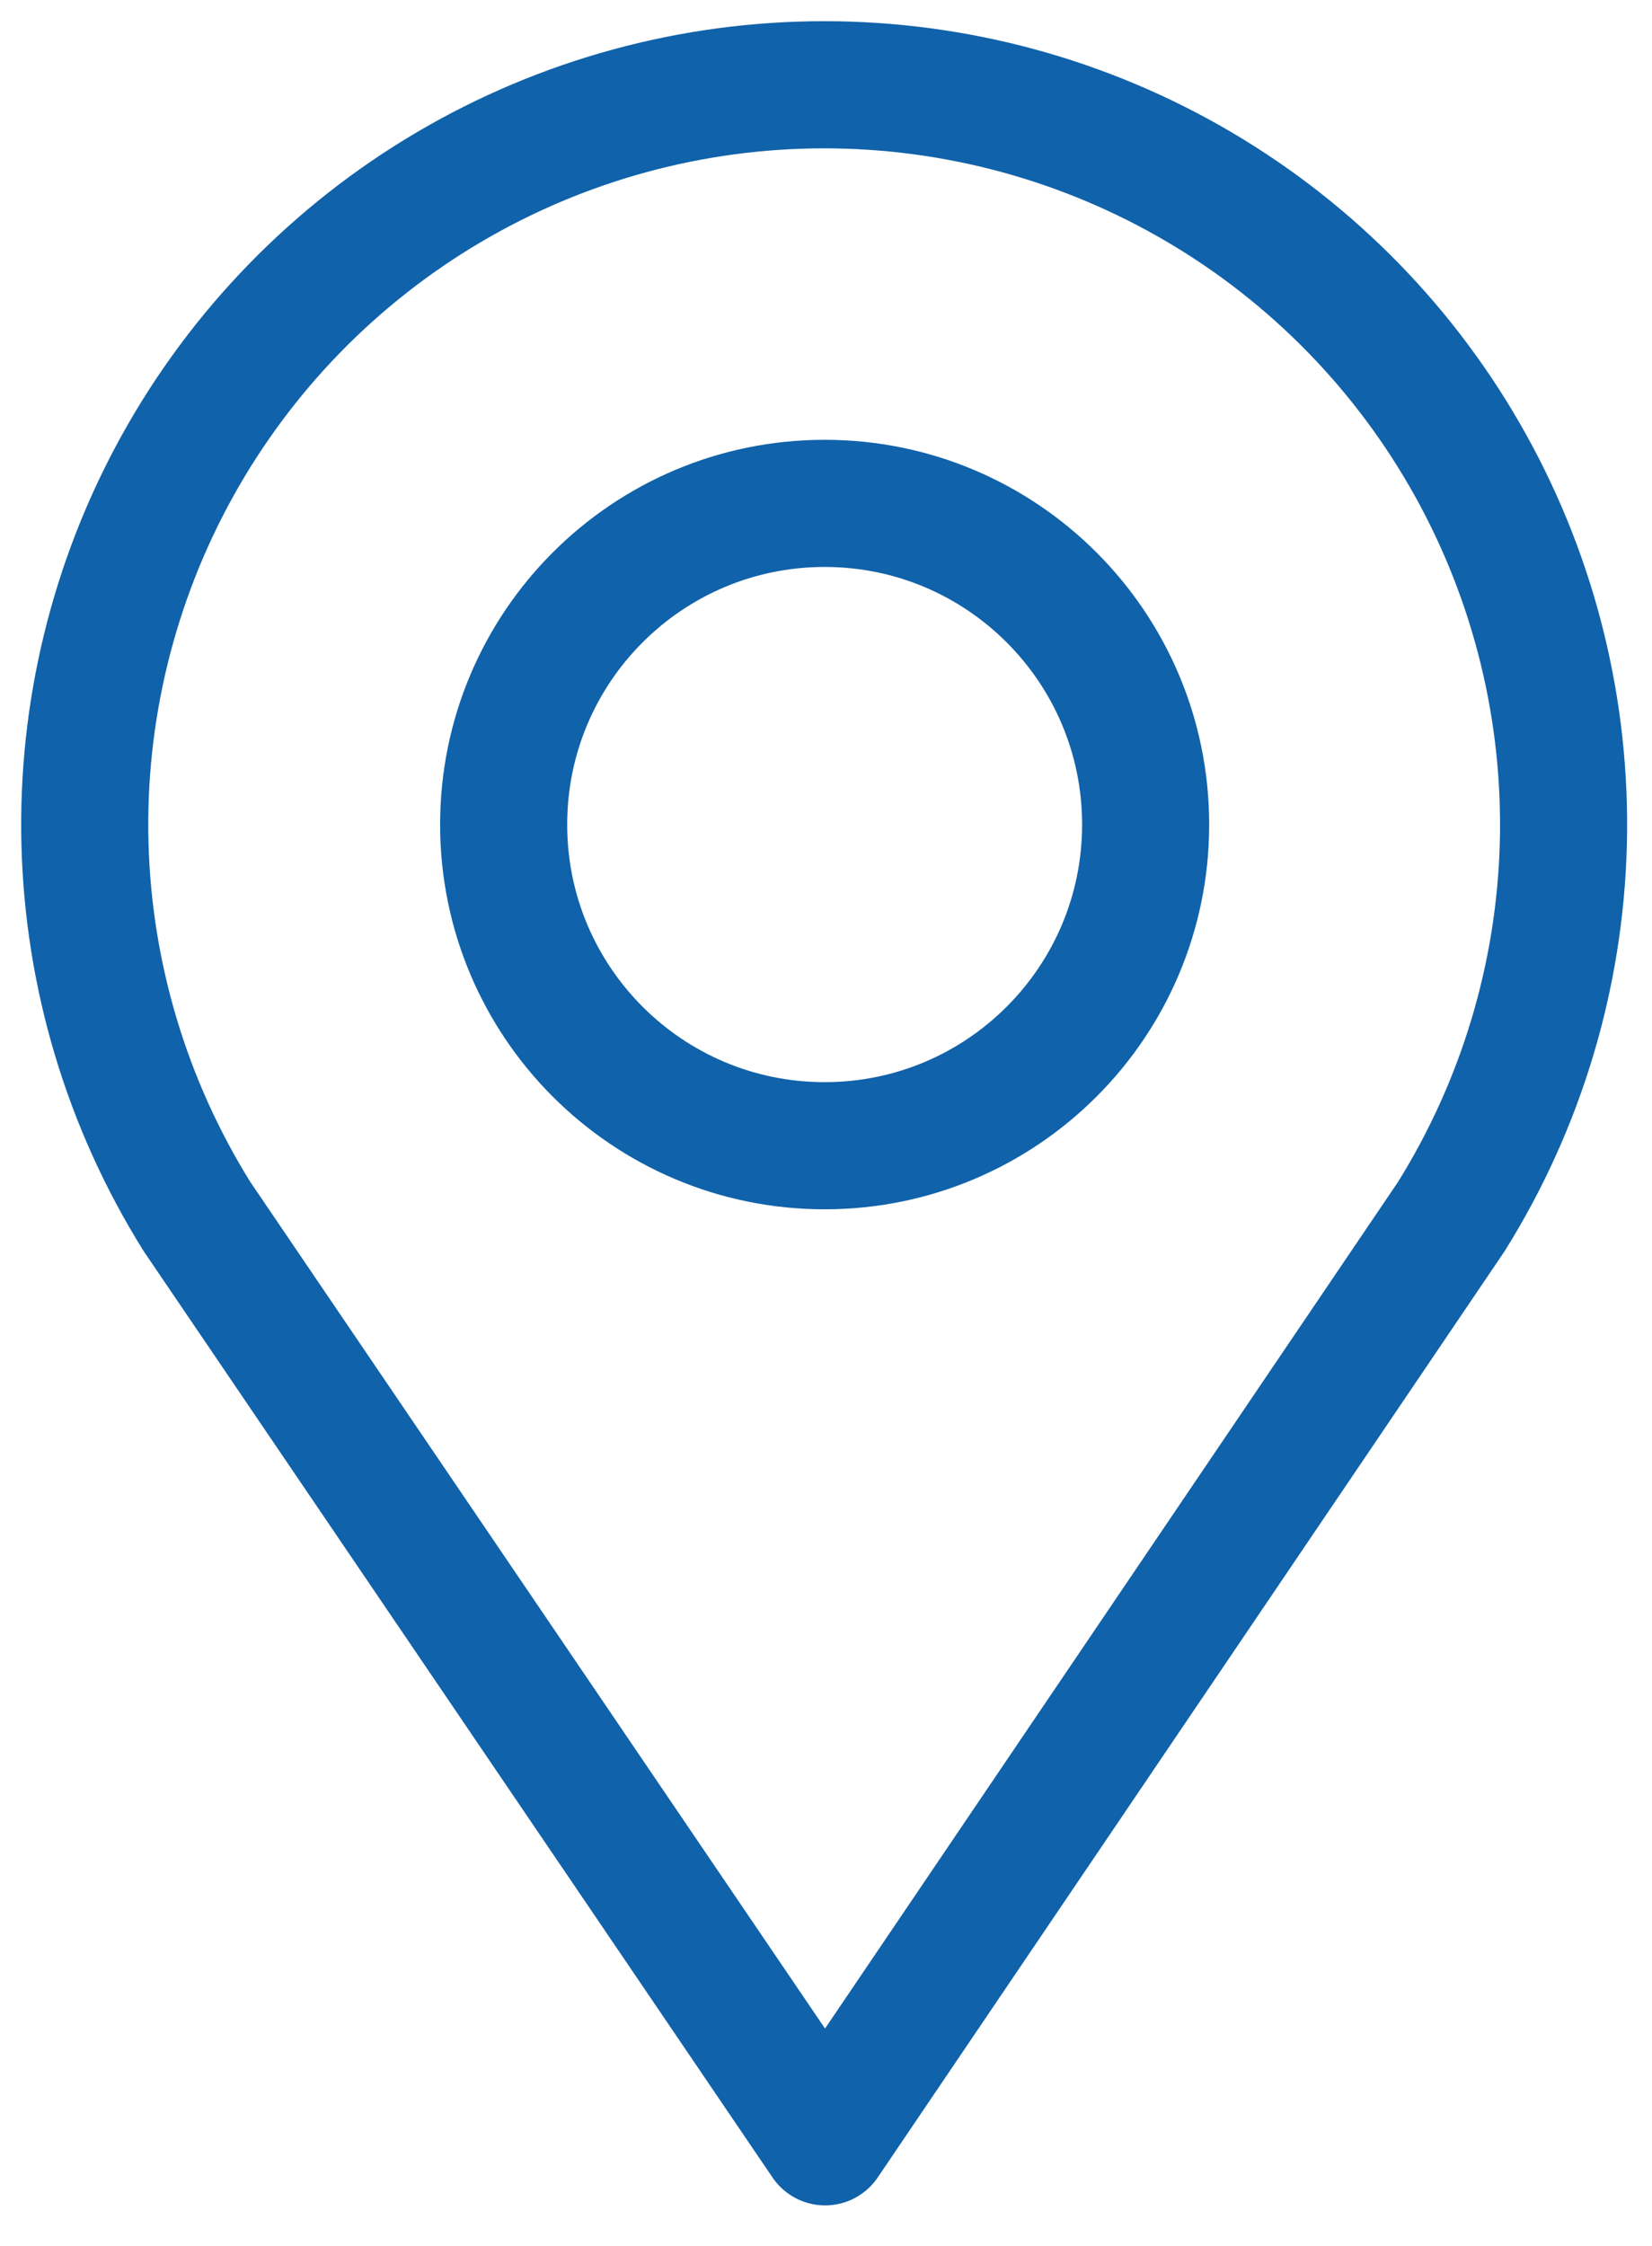
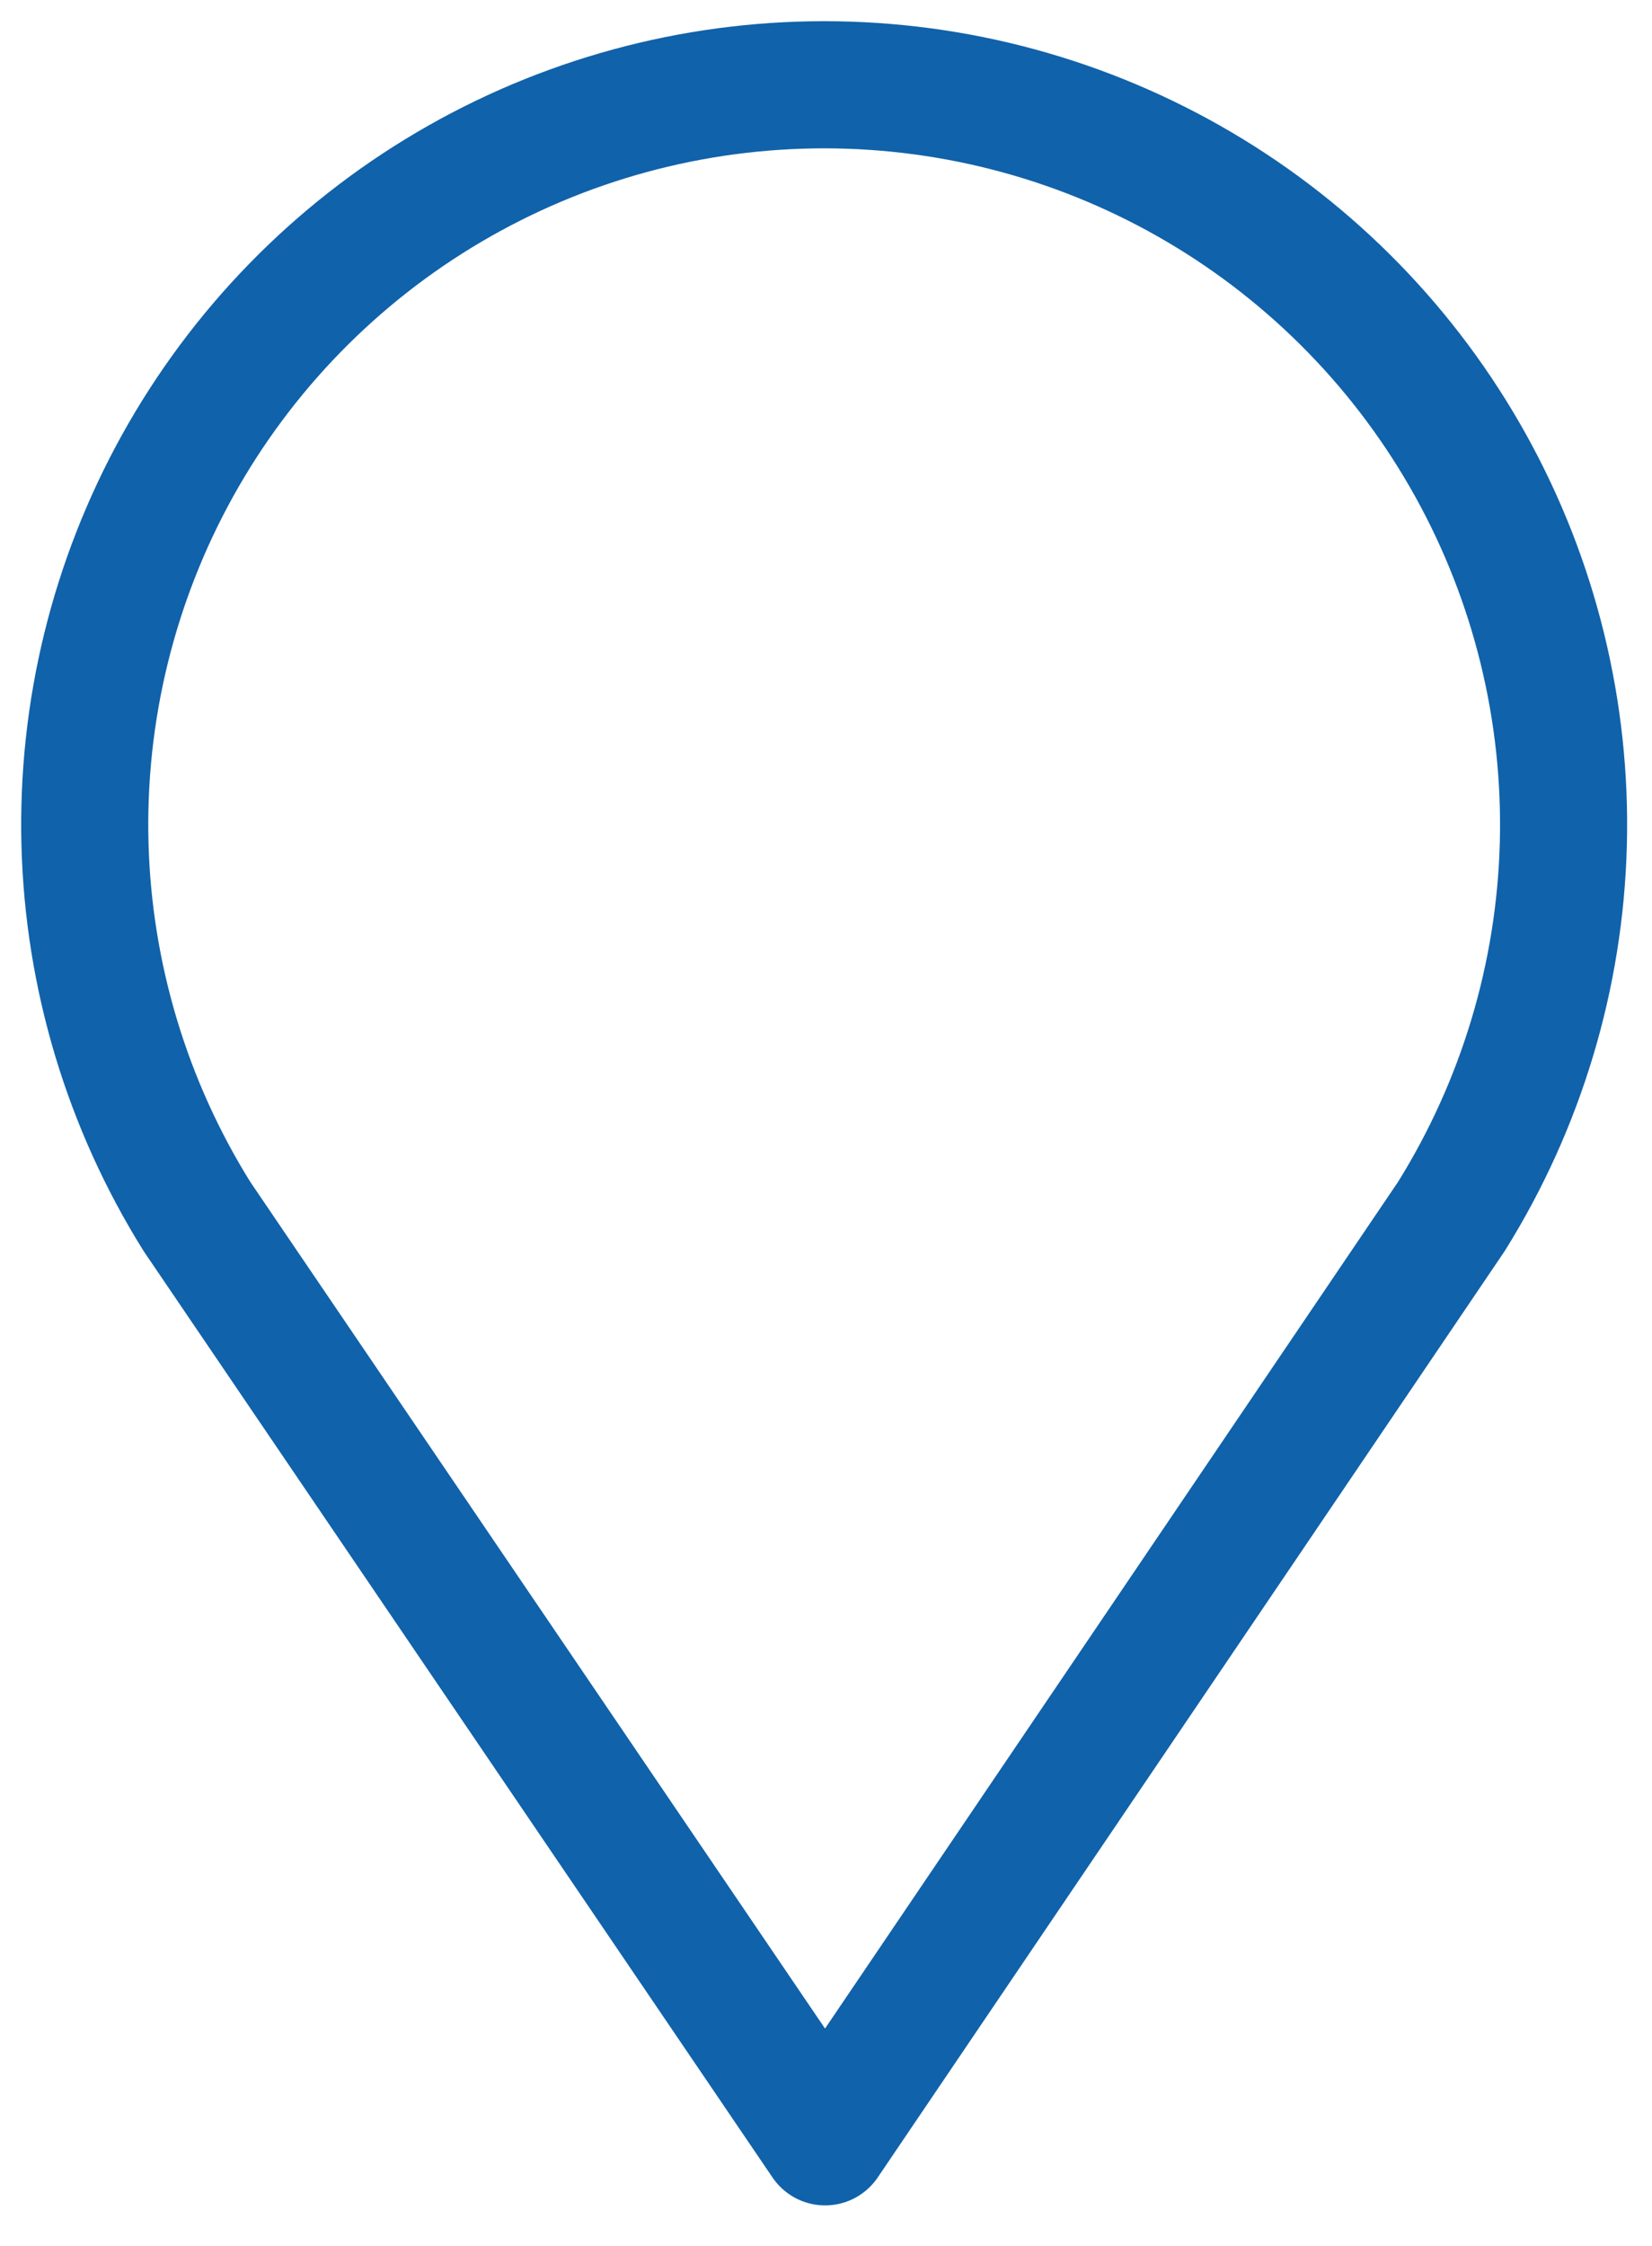
<svg xmlns="http://www.w3.org/2000/svg" width="39" height="53" viewBox="0 0 39 53" fill="none">
-   <path d="M19.468 27.033C23.653 27.033 27.046 23.64 27.046 19.455C27.046 15.27 23.653 11.877 19.468 11.877C15.282 11.877 11.89 15.27 11.89 19.455C11.89 23.64 15.282 27.033 19.468 27.033Z" stroke="#1062AA" stroke-width="3" stroke-linecap="round" stroke-linejoin="round" />
  <path d="M19.479 50.535L4.65 28.703C3 26.06 2.087 23.024 2.006 19.91C1.925 16.795 2.679 13.716 4.19 10.991C5.701 8.267 7.913 5.996 10.598 4.415C13.282 2.834 16.341 2 19.456 2C22.572 2 25.631 2.834 28.315 4.415C31 5.996 33.212 8.267 34.723 10.991C36.234 13.716 36.988 16.795 36.907 19.91C36.826 23.024 35.913 26.06 34.263 28.703L19.479 50.535Z" stroke="#1062AA" stroke-width="3" stroke-linecap="round" stroke-linejoin="round" />
</svg>